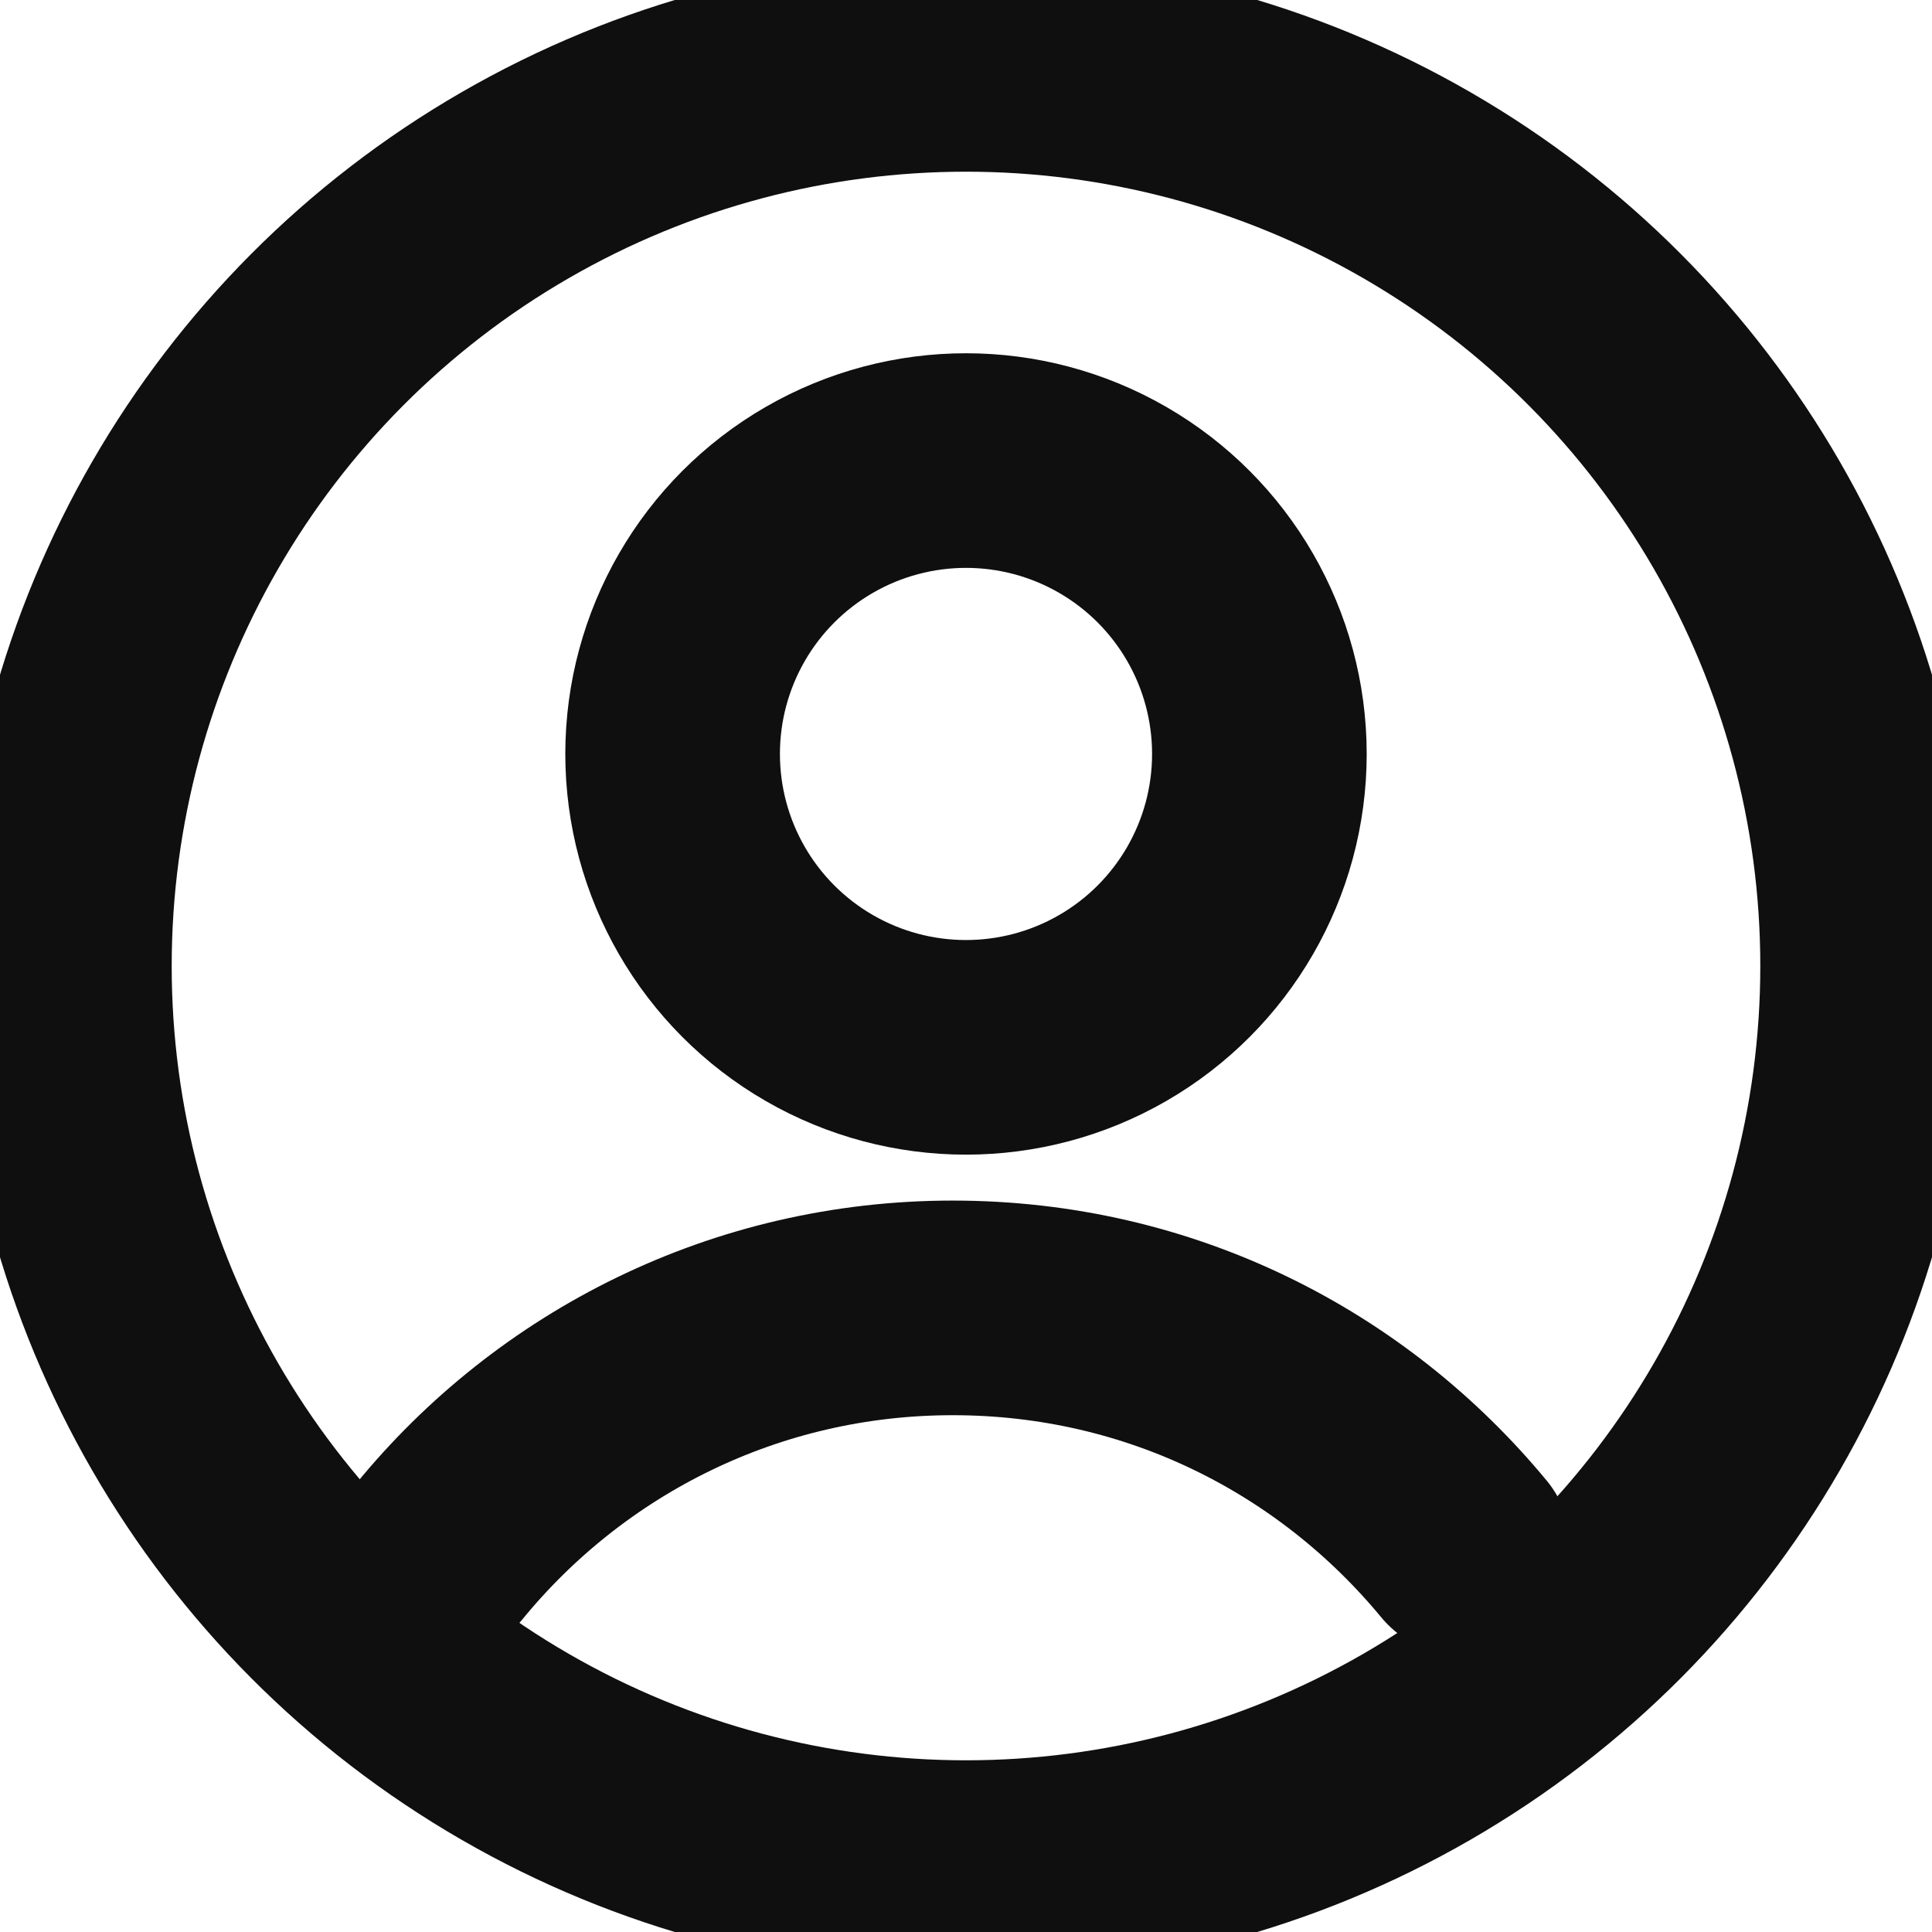
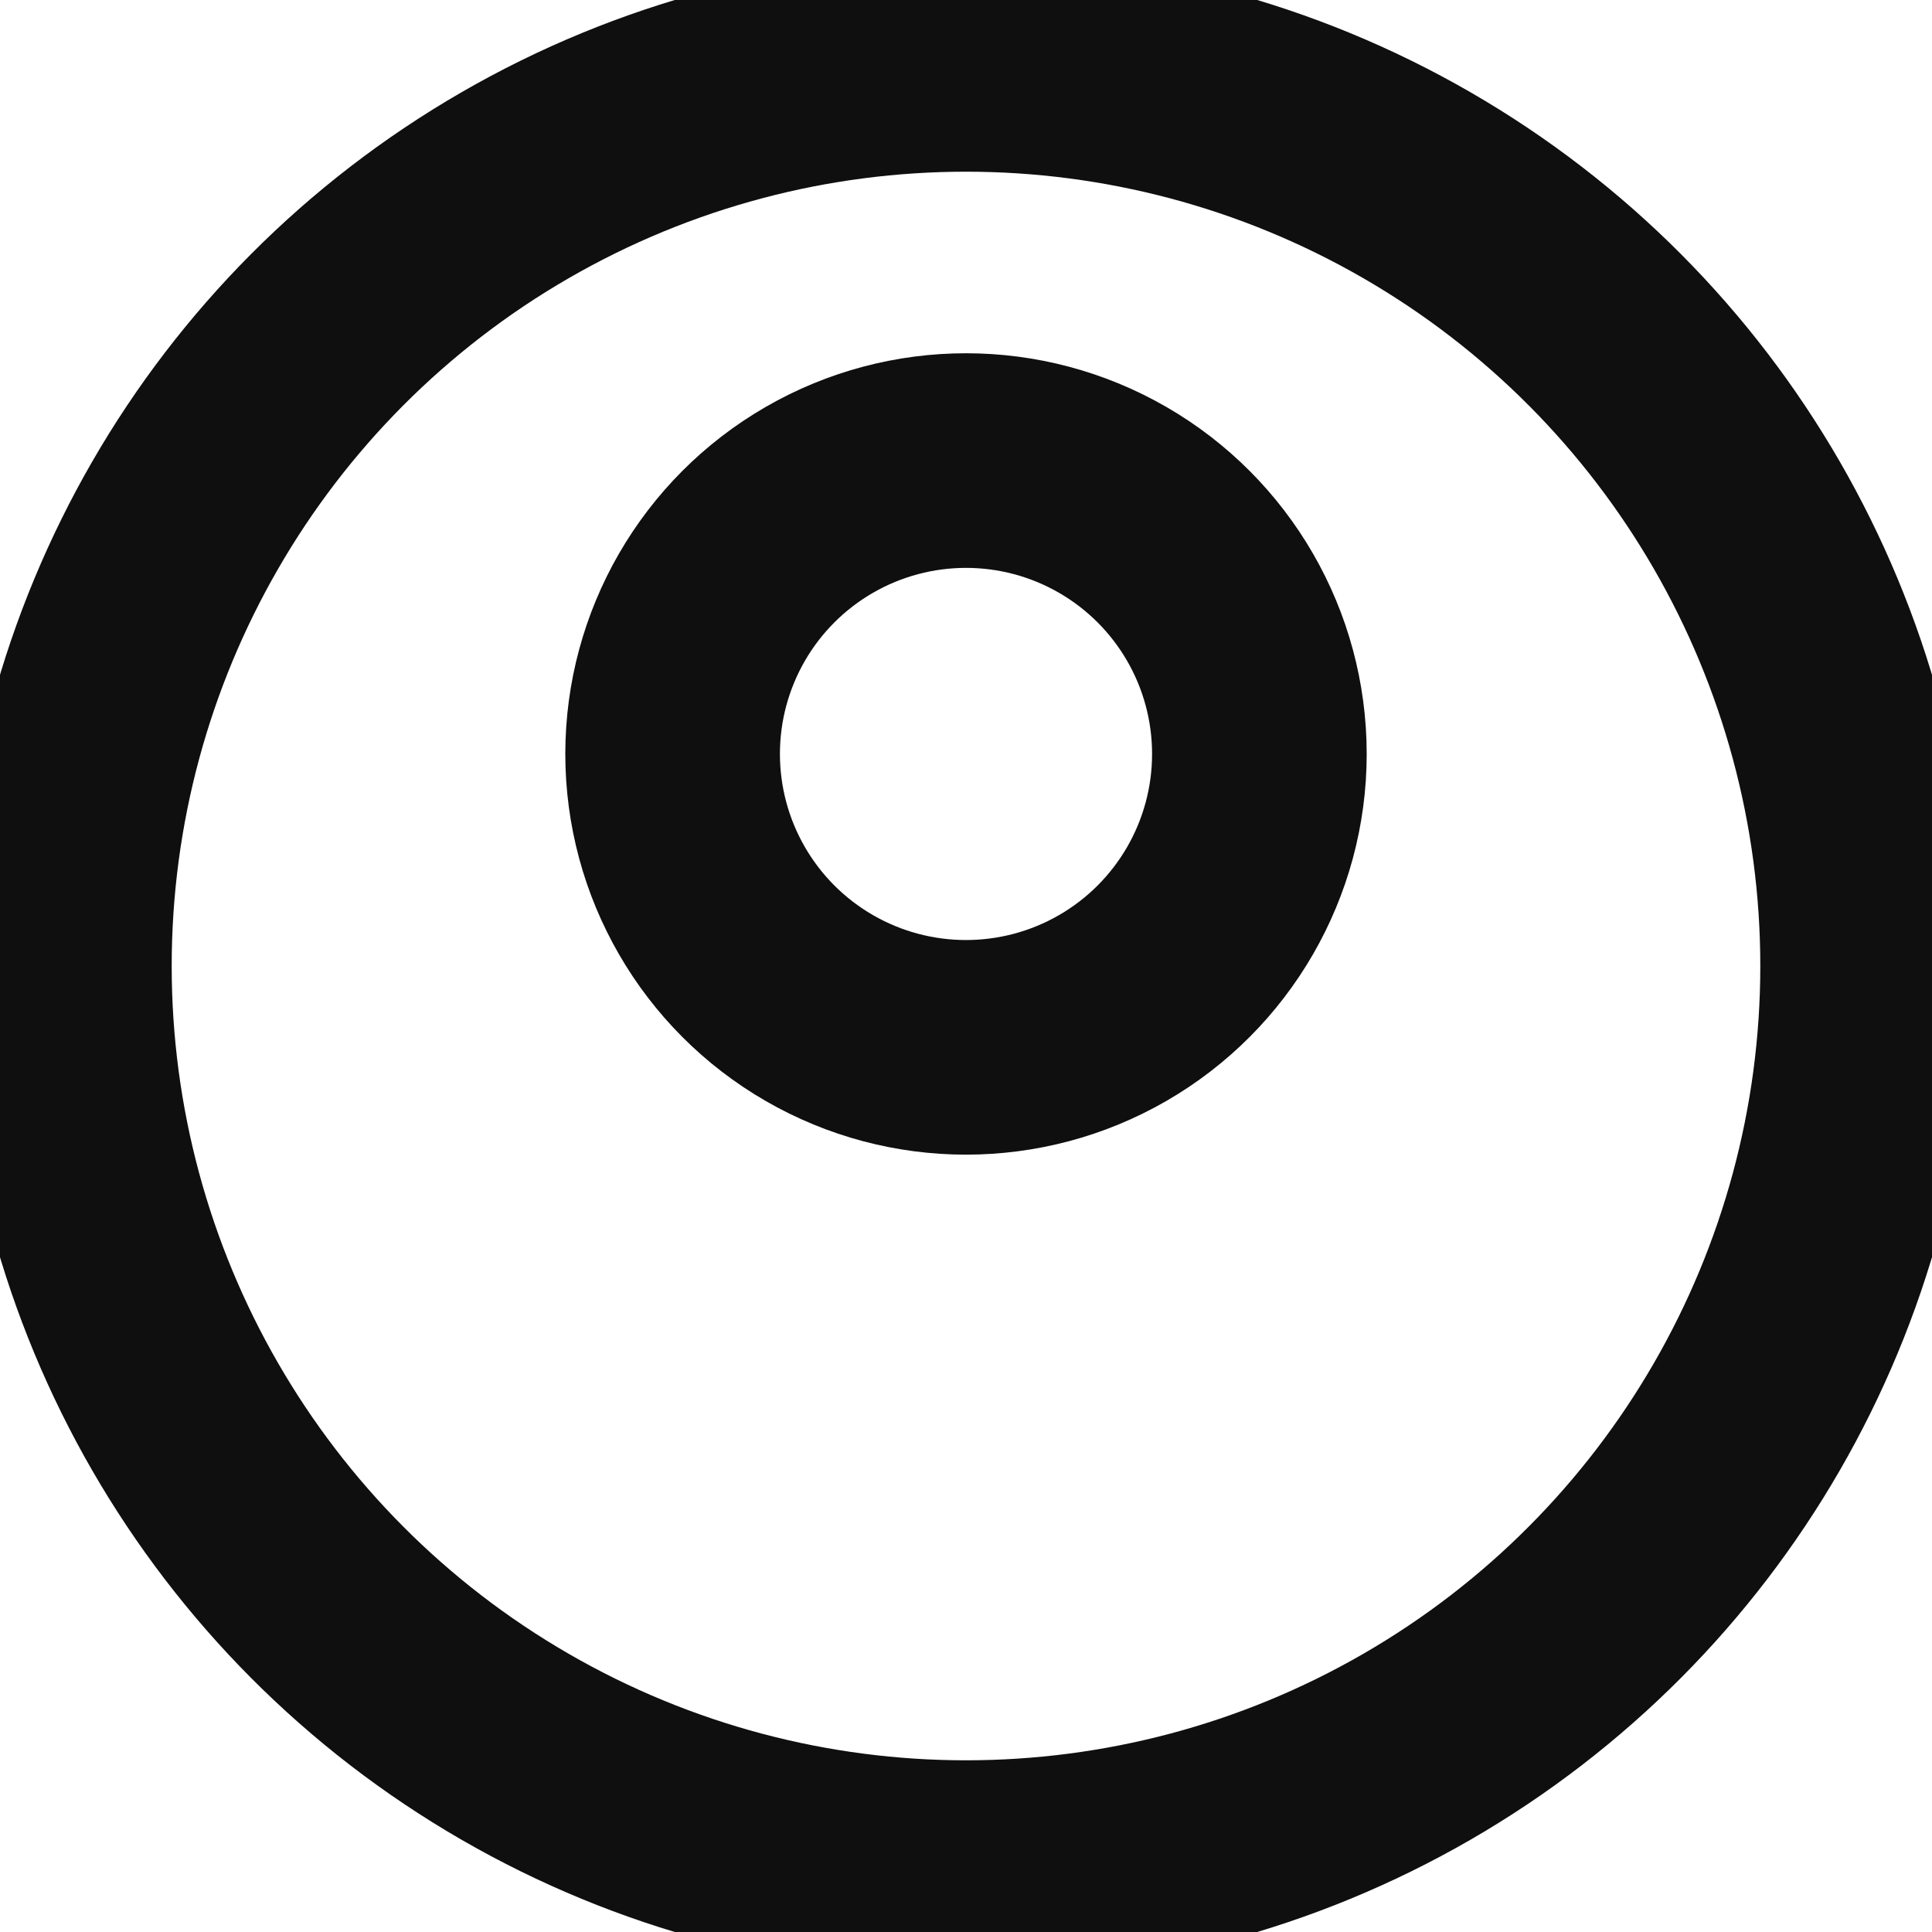
<svg xmlns="http://www.w3.org/2000/svg" id="Layer_1" data-name="Layer 1" version="1.1" viewBox="0 0 900.2 900.2">
  <defs>
    <style>
      .cls-1 {
        fill: none;
        stroke: #0f0f0f;
        stroke-linecap: round;
        stroke-linejoin: round;
        stroke-width: 100px;
      }
    </style>
  </defs>
  <circle class="cls-1" cx="450.1" cy="450.1" r="420.1" />
-   <path class="cls-1" d="M204.6,723c56.6-69.3,142.7-113.6,239.3-113.6s181.5,43.7,238.2,112.3" />
  <circle class="cls-1" cx="450.1" cy="351.3" r="136.7" />
</svg>